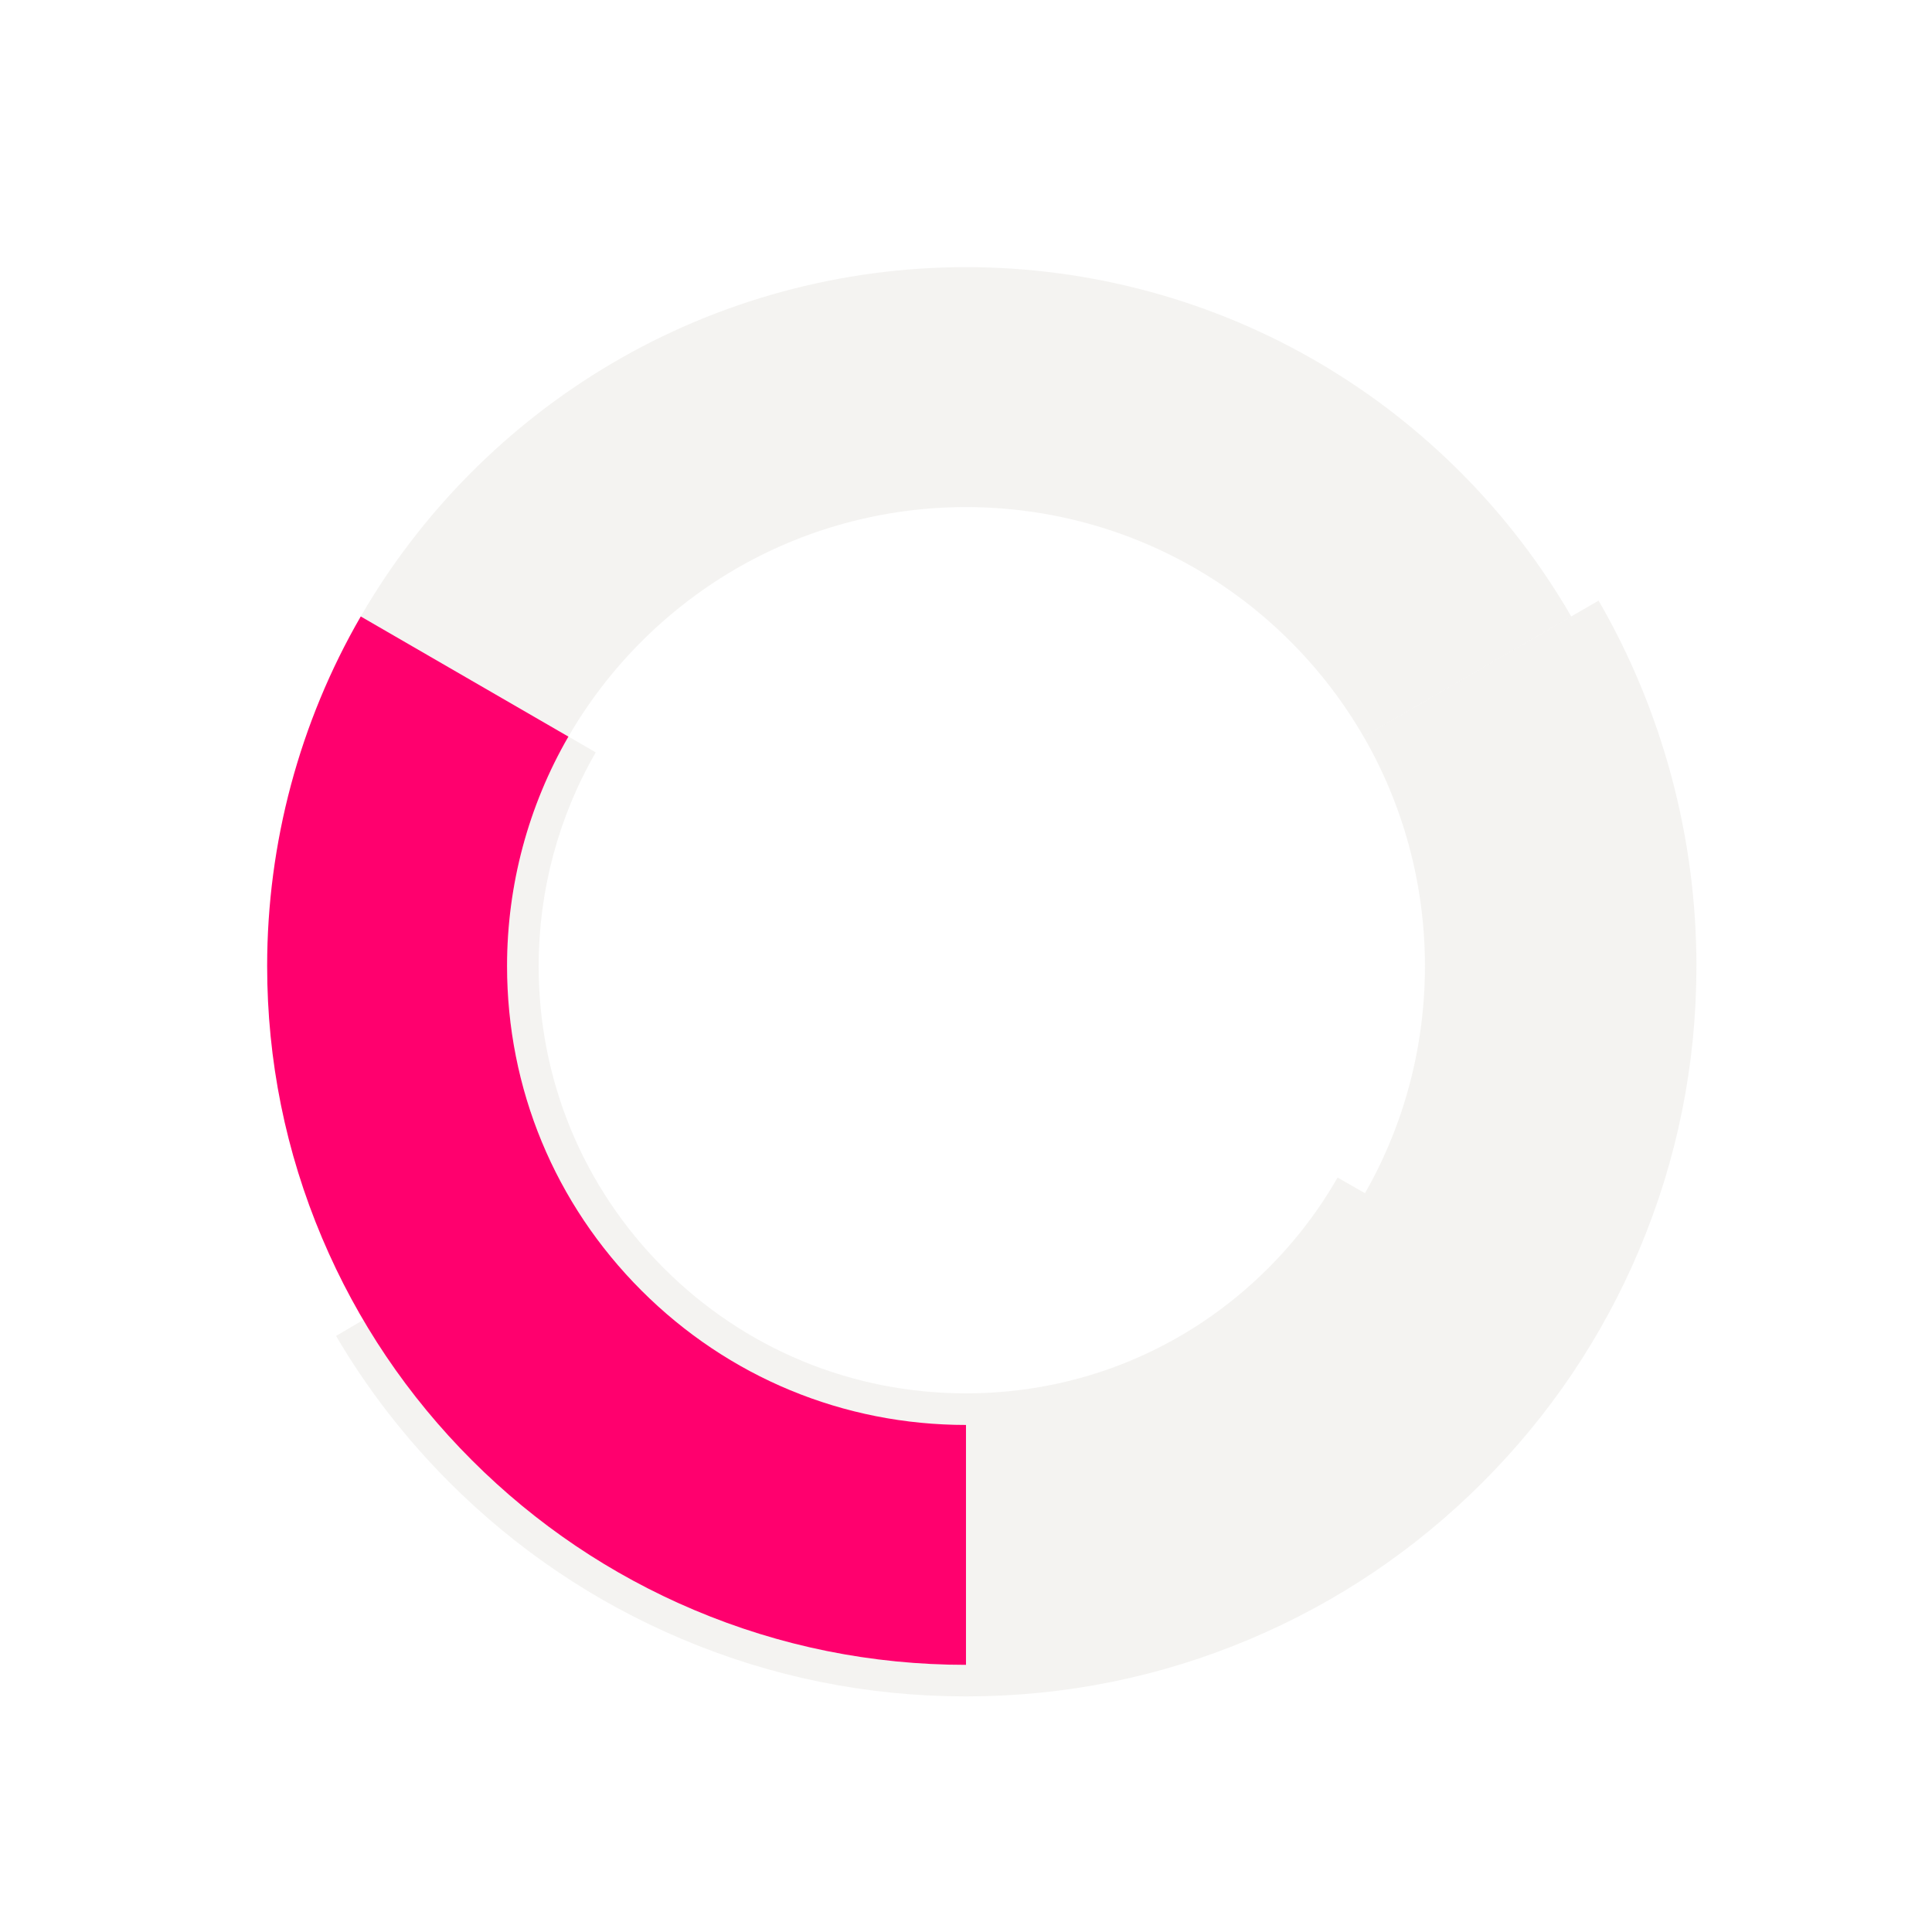
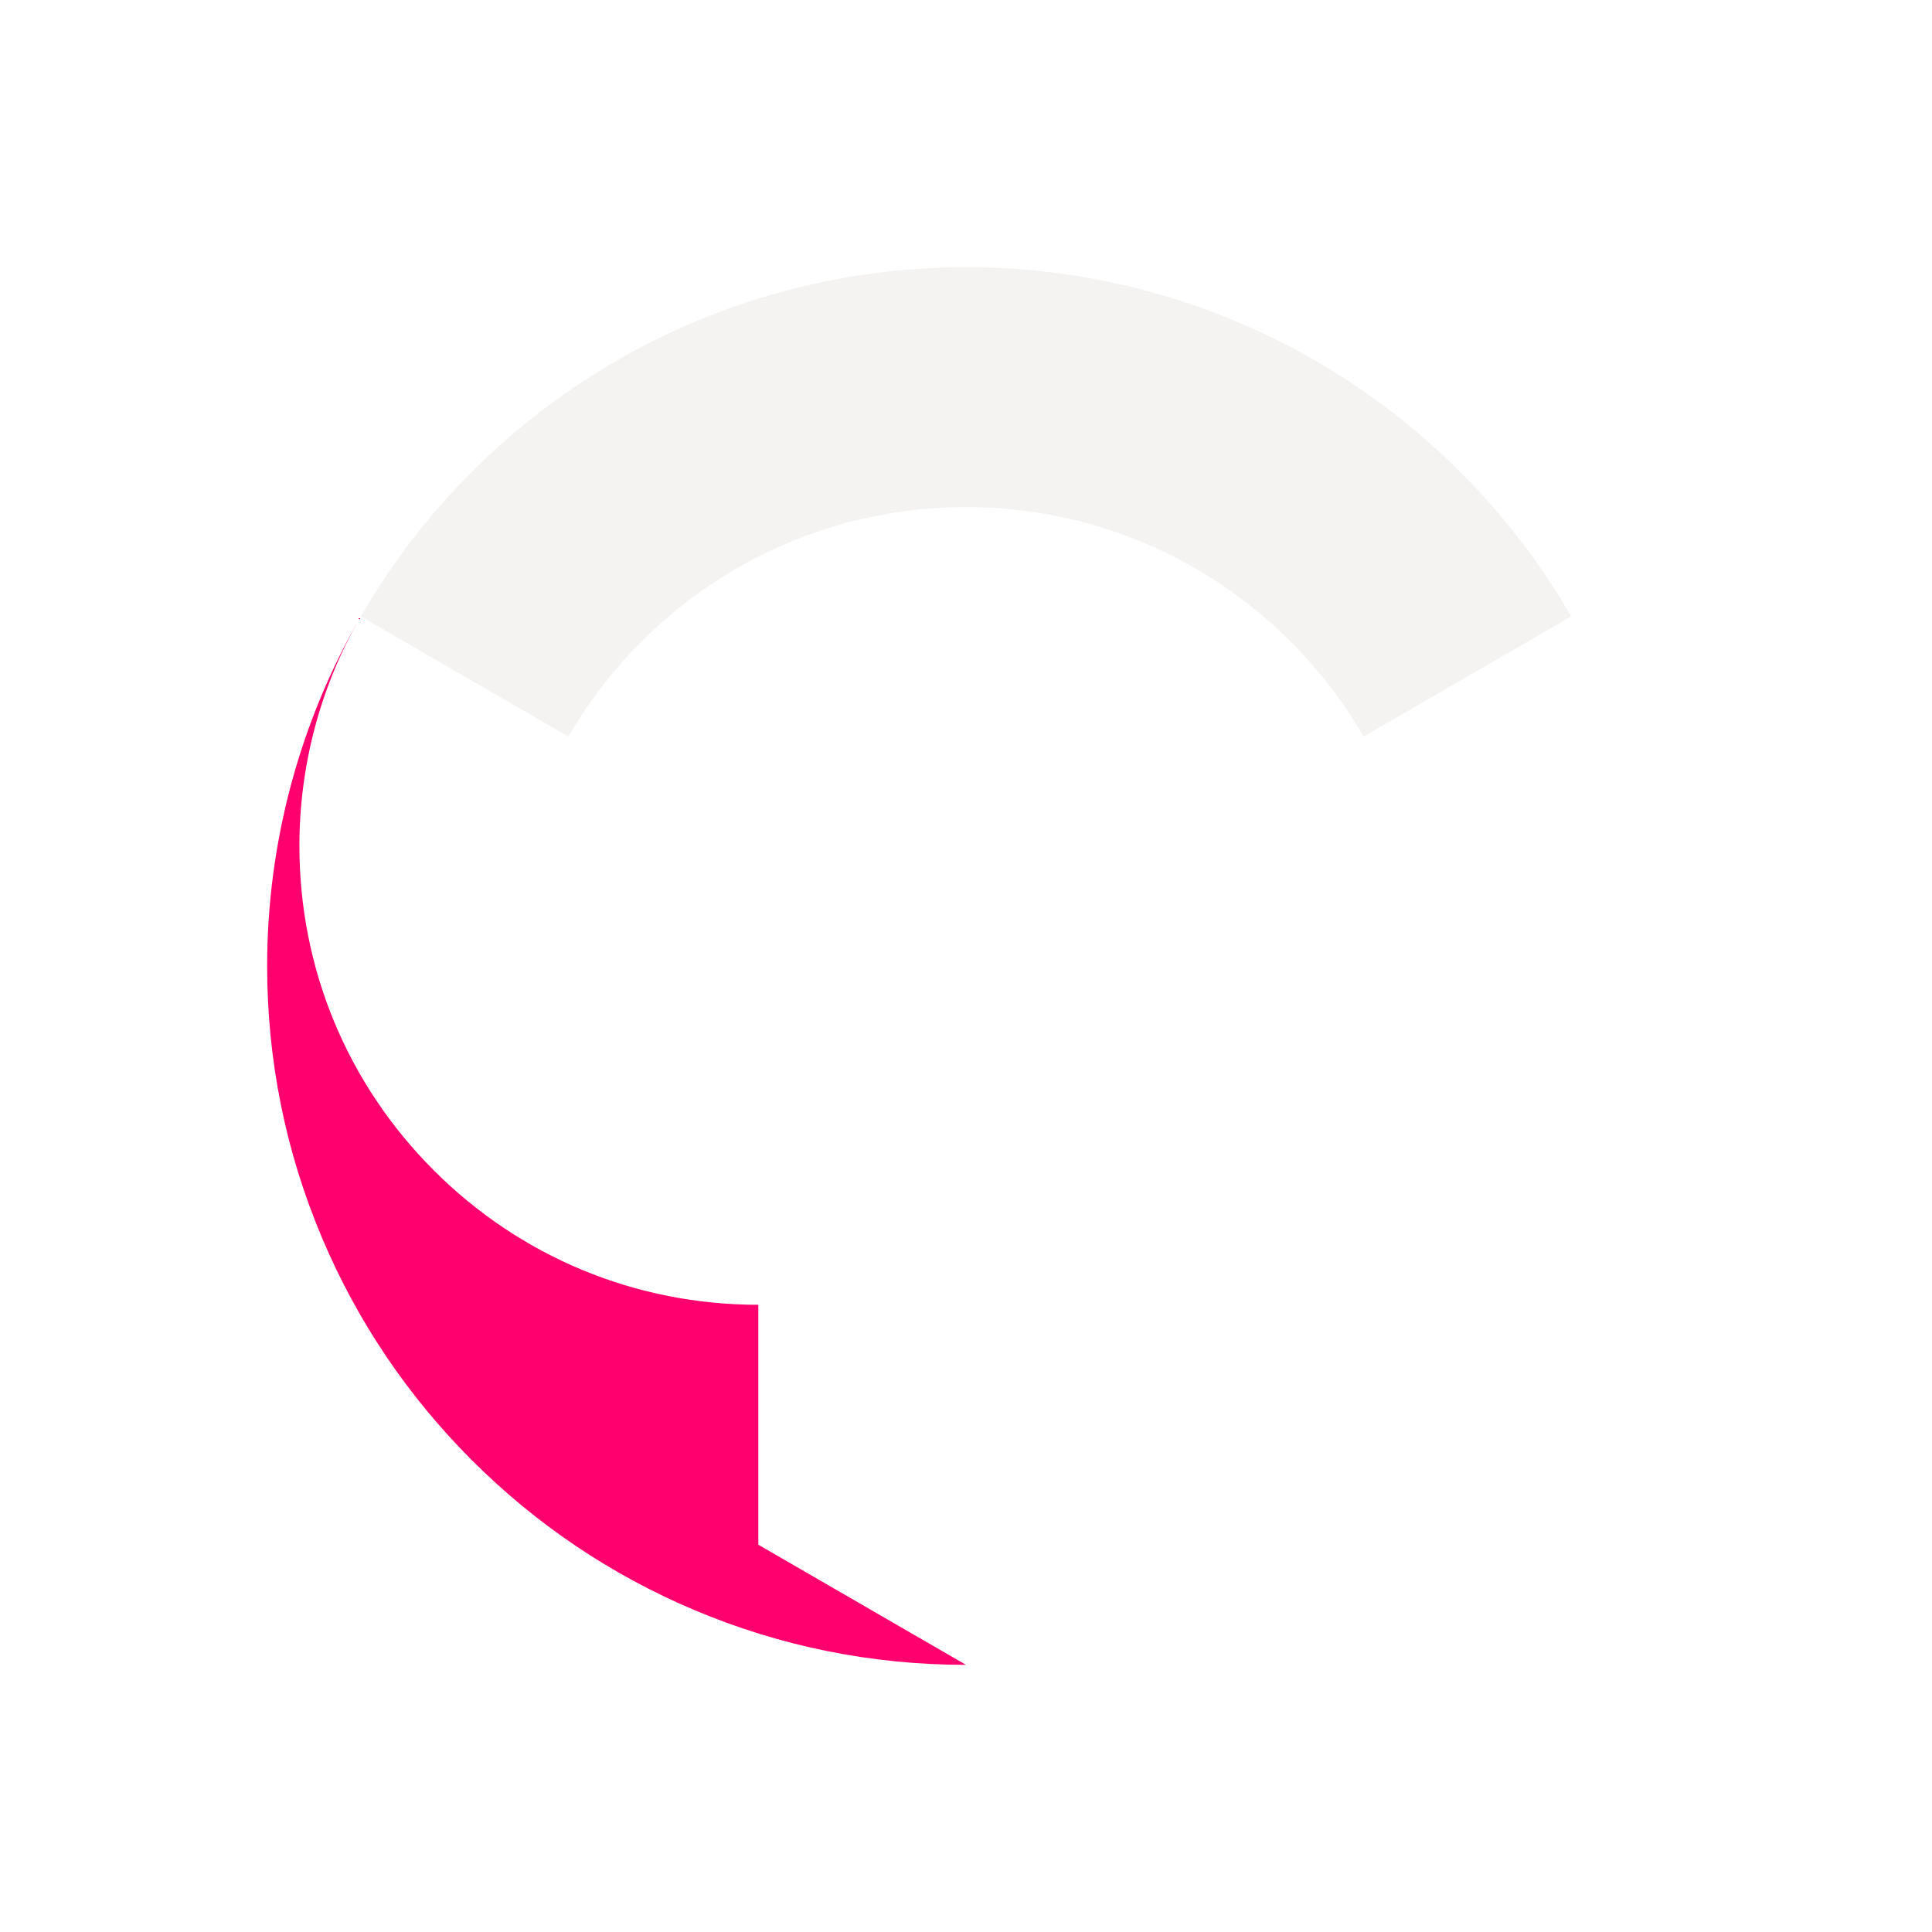
<svg xmlns="http://www.w3.org/2000/svg" id="Key" viewBox="0 0 1224 1224">
  <defs>
    <style>
      .cls-1 {
        fill: #ff006e;
      }

      .cls-2 {
        fill: #d7d2cb;
        opacity: .25;
      }
    </style>
  </defs>
  <path class="cls-2" d="m863.88,466.66c-25.13-43.44-61.28-79.88-104.52-105.36-44.45-26.2-95.4-40.04-147.36-40.04s-102.92,13.85-147.36,40.04c-43.24,25.49-79.39,61.92-104.52,105.36l-131.56-76.12c38.21-66.05,93.16-121.44,158.9-160.19,67.81-39.97,145.46-61.1,224.54-61.1s156.73,21.13,224.54,61.1c65.74,38.75,120.69,94.14,158.9,160.19l-131.56,76.12Z" />
-   <path class="cls-2" d="m1012.76,380.52l-17.31,10.02-131.56,76.12c25.43,43.95,38.87,94.2,38.87,145.34s-13.21,100.57-37.99,143.94l-17.36-9.92c-11.93,20.88-26.72,40.2-43.95,57.43-51.14,51.14-119.13,79.3-191.45,79.3s-140.31-28.16-191.45-79.3c-51.14-51.14-79.3-119.13-79.3-191.45,0-47.62,12.51-94.42,36.18-135.33l-17.31-10.02c-25.43,43.95-38.87,94.21-38.87,145.34,0,77.66,30.24,150.68,85.16,205.59,54.92,54.92,127.93,85.16,205.59,85.16v152c-59.74,0-117.73-11.72-172.36-34.82-52.73-22.3-100.07-54.22-140.71-94.85-26.81-26.81-49.8-56.56-68.77-88.84l-17.27,10.15c19.79,33.68,43.98,64.92,71.9,92.83,42.47,42.47,91.95,75.82,147.06,99.13,57.11,24.16,117.72,36.4,180.15,36.4s123.04-12.25,180.15-36.4c55.12-23.31,104.59-56.67,147.06-99.13,42.47-42.47,75.82-91.95,99.13-147.06,24.16-57.11,36.41-117.72,36.41-180.15,0-81.35-21.44-161.39-61.99-231.48Z" />
-   <path class="cls-1" d="m612,1054.75c-59.74,0-117.73-11.72-172.36-34.82-52.73-22.3-100.07-54.22-140.71-94.85s-72.55-87.98-94.85-140.71c-23.11-54.63-34.83-112.62-34.83-172.36,0-77.83,20.51-154.41,59.3-221.46l131.56,76.12c-25.43,43.95-38.87,94.21-38.87,145.34,0,77.66,30.24,150.68,85.16,205.59,54.92,54.92,127.93,85.16,205.59,85.16v152Z" />
+   <path class="cls-1" d="m612,1054.75c-59.74,0-117.73-11.72-172.36-34.82-52.73-22.3-100.07-54.22-140.71-94.85s-72.55-87.98-94.85-140.71c-23.11-54.63-34.83-112.62-34.83-172.36,0-77.83,20.51-154.41,59.3-221.46c-25.43,43.95-38.87,94.21-38.87,145.34,0,77.66,30.24,150.68,85.16,205.59,54.92,54.92,127.93,85.16,205.59,85.16v152Z" />
</svg>